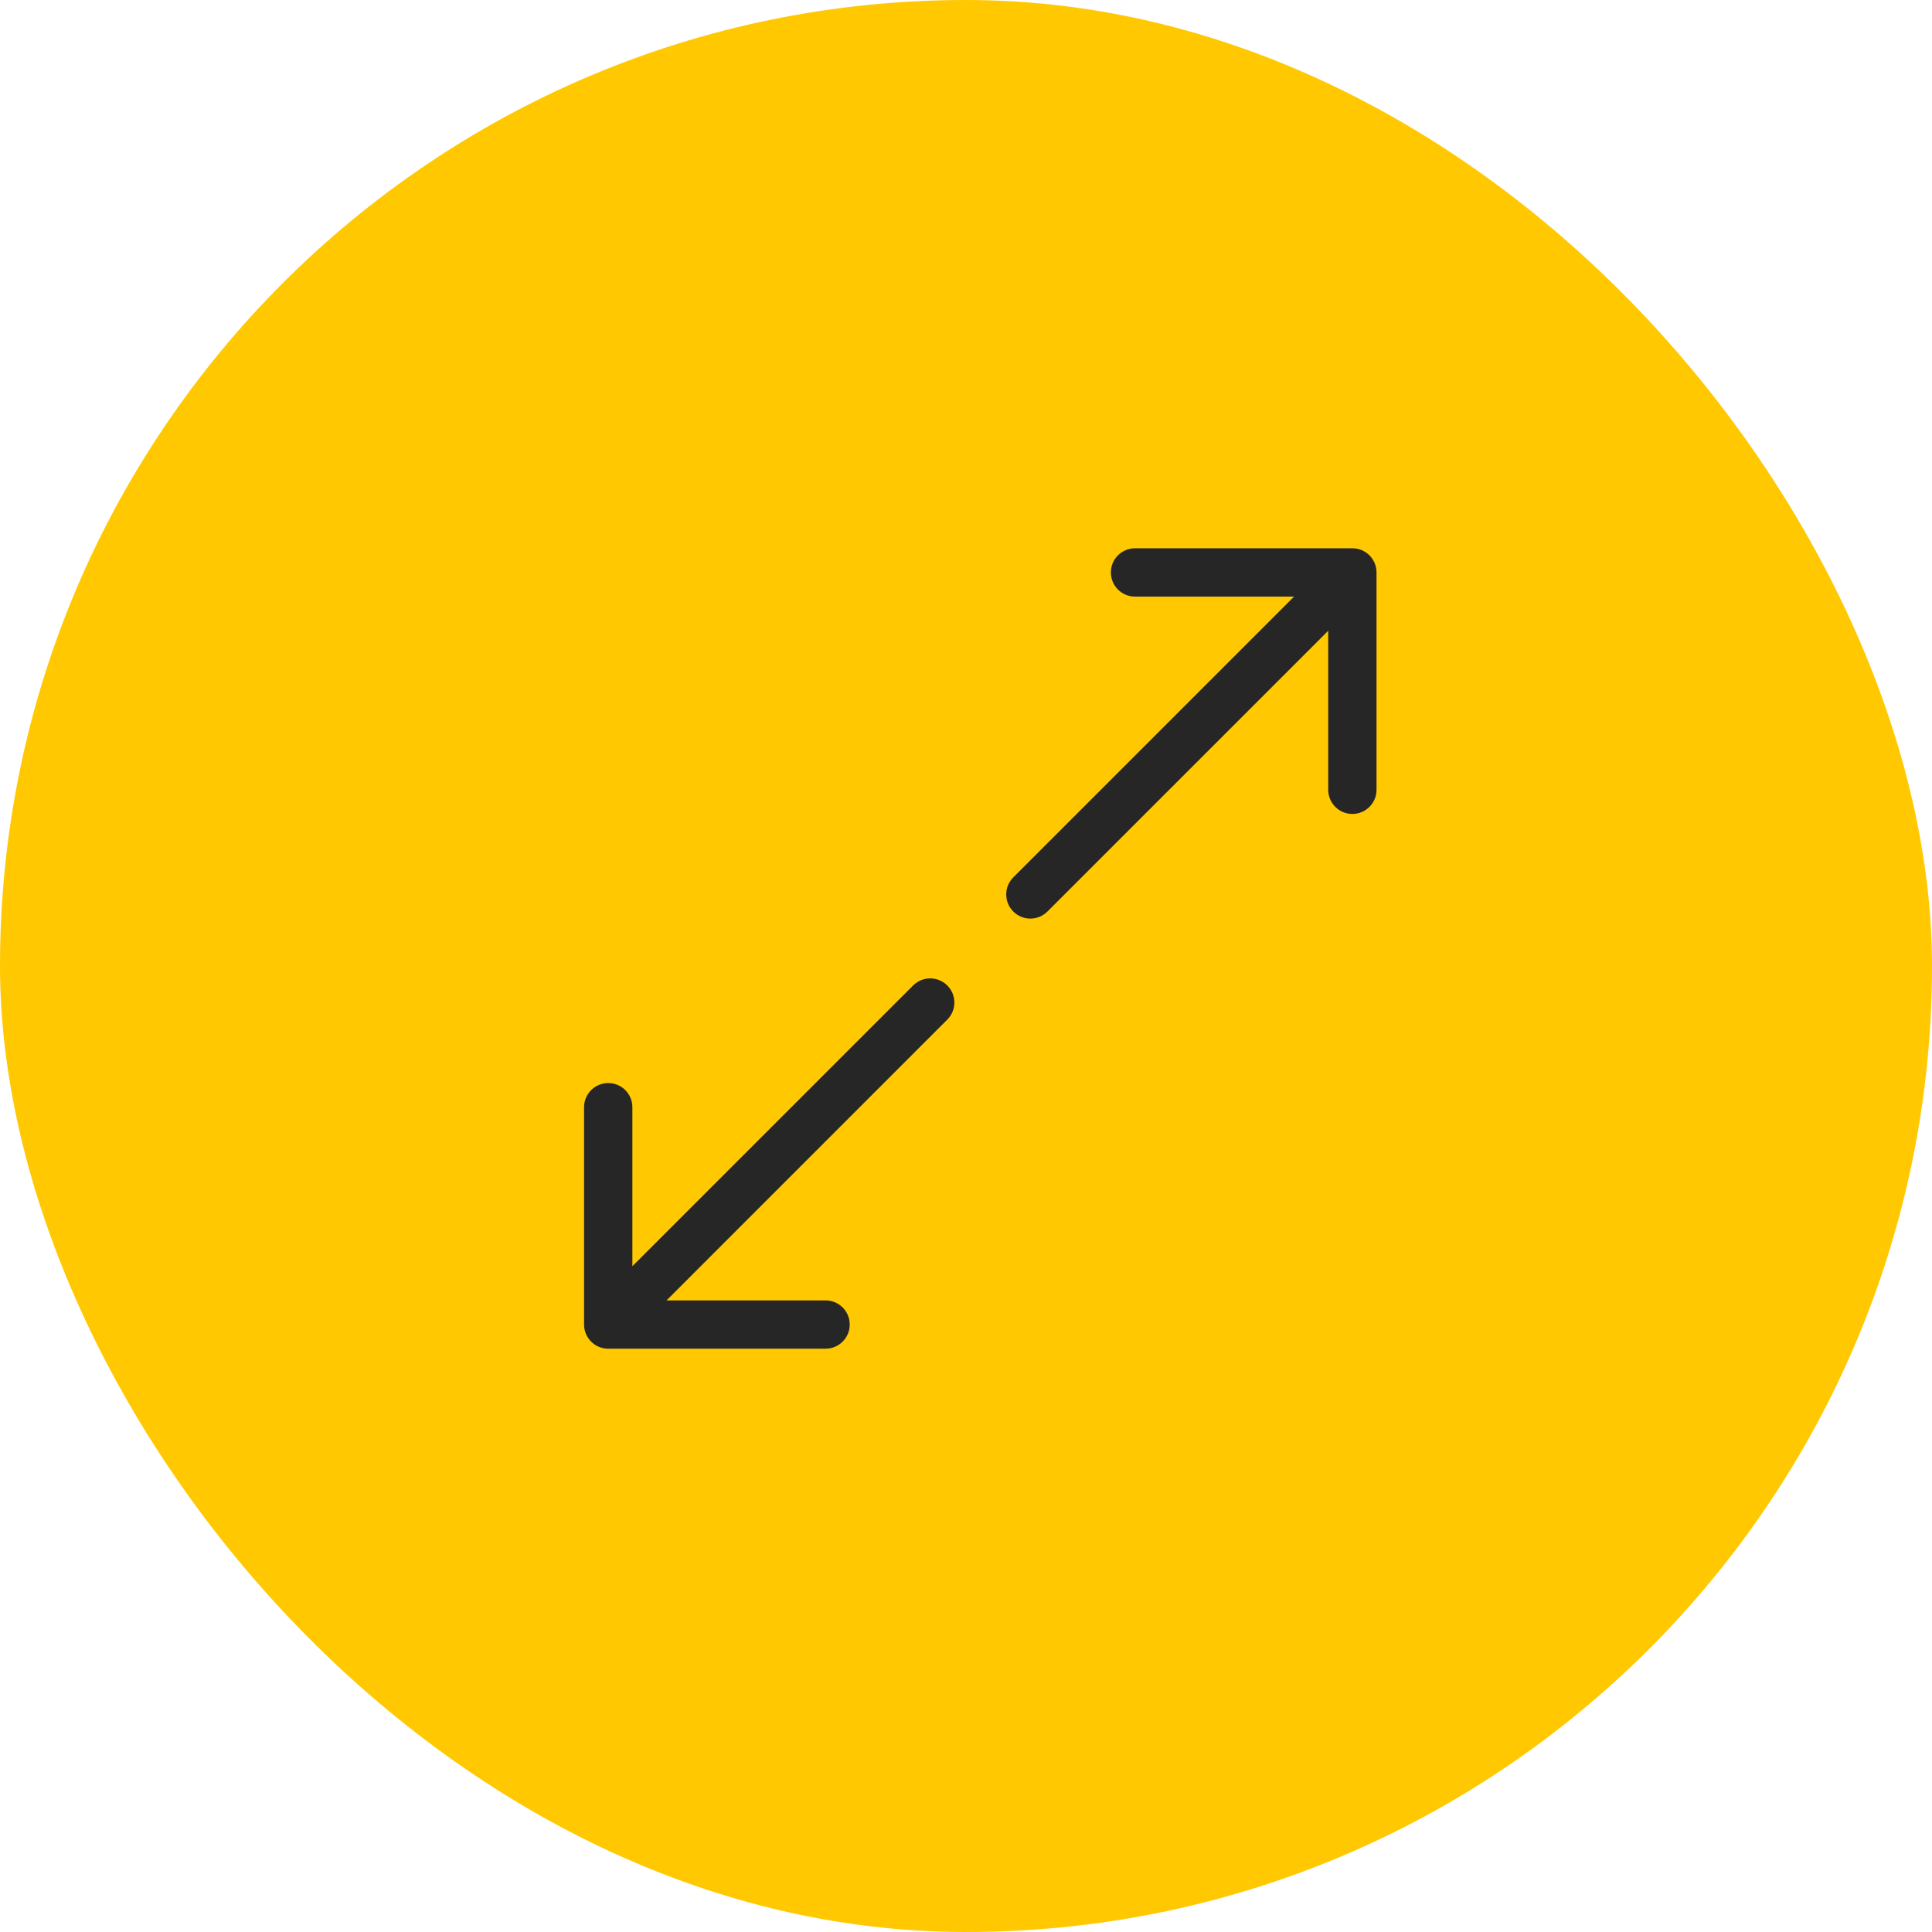
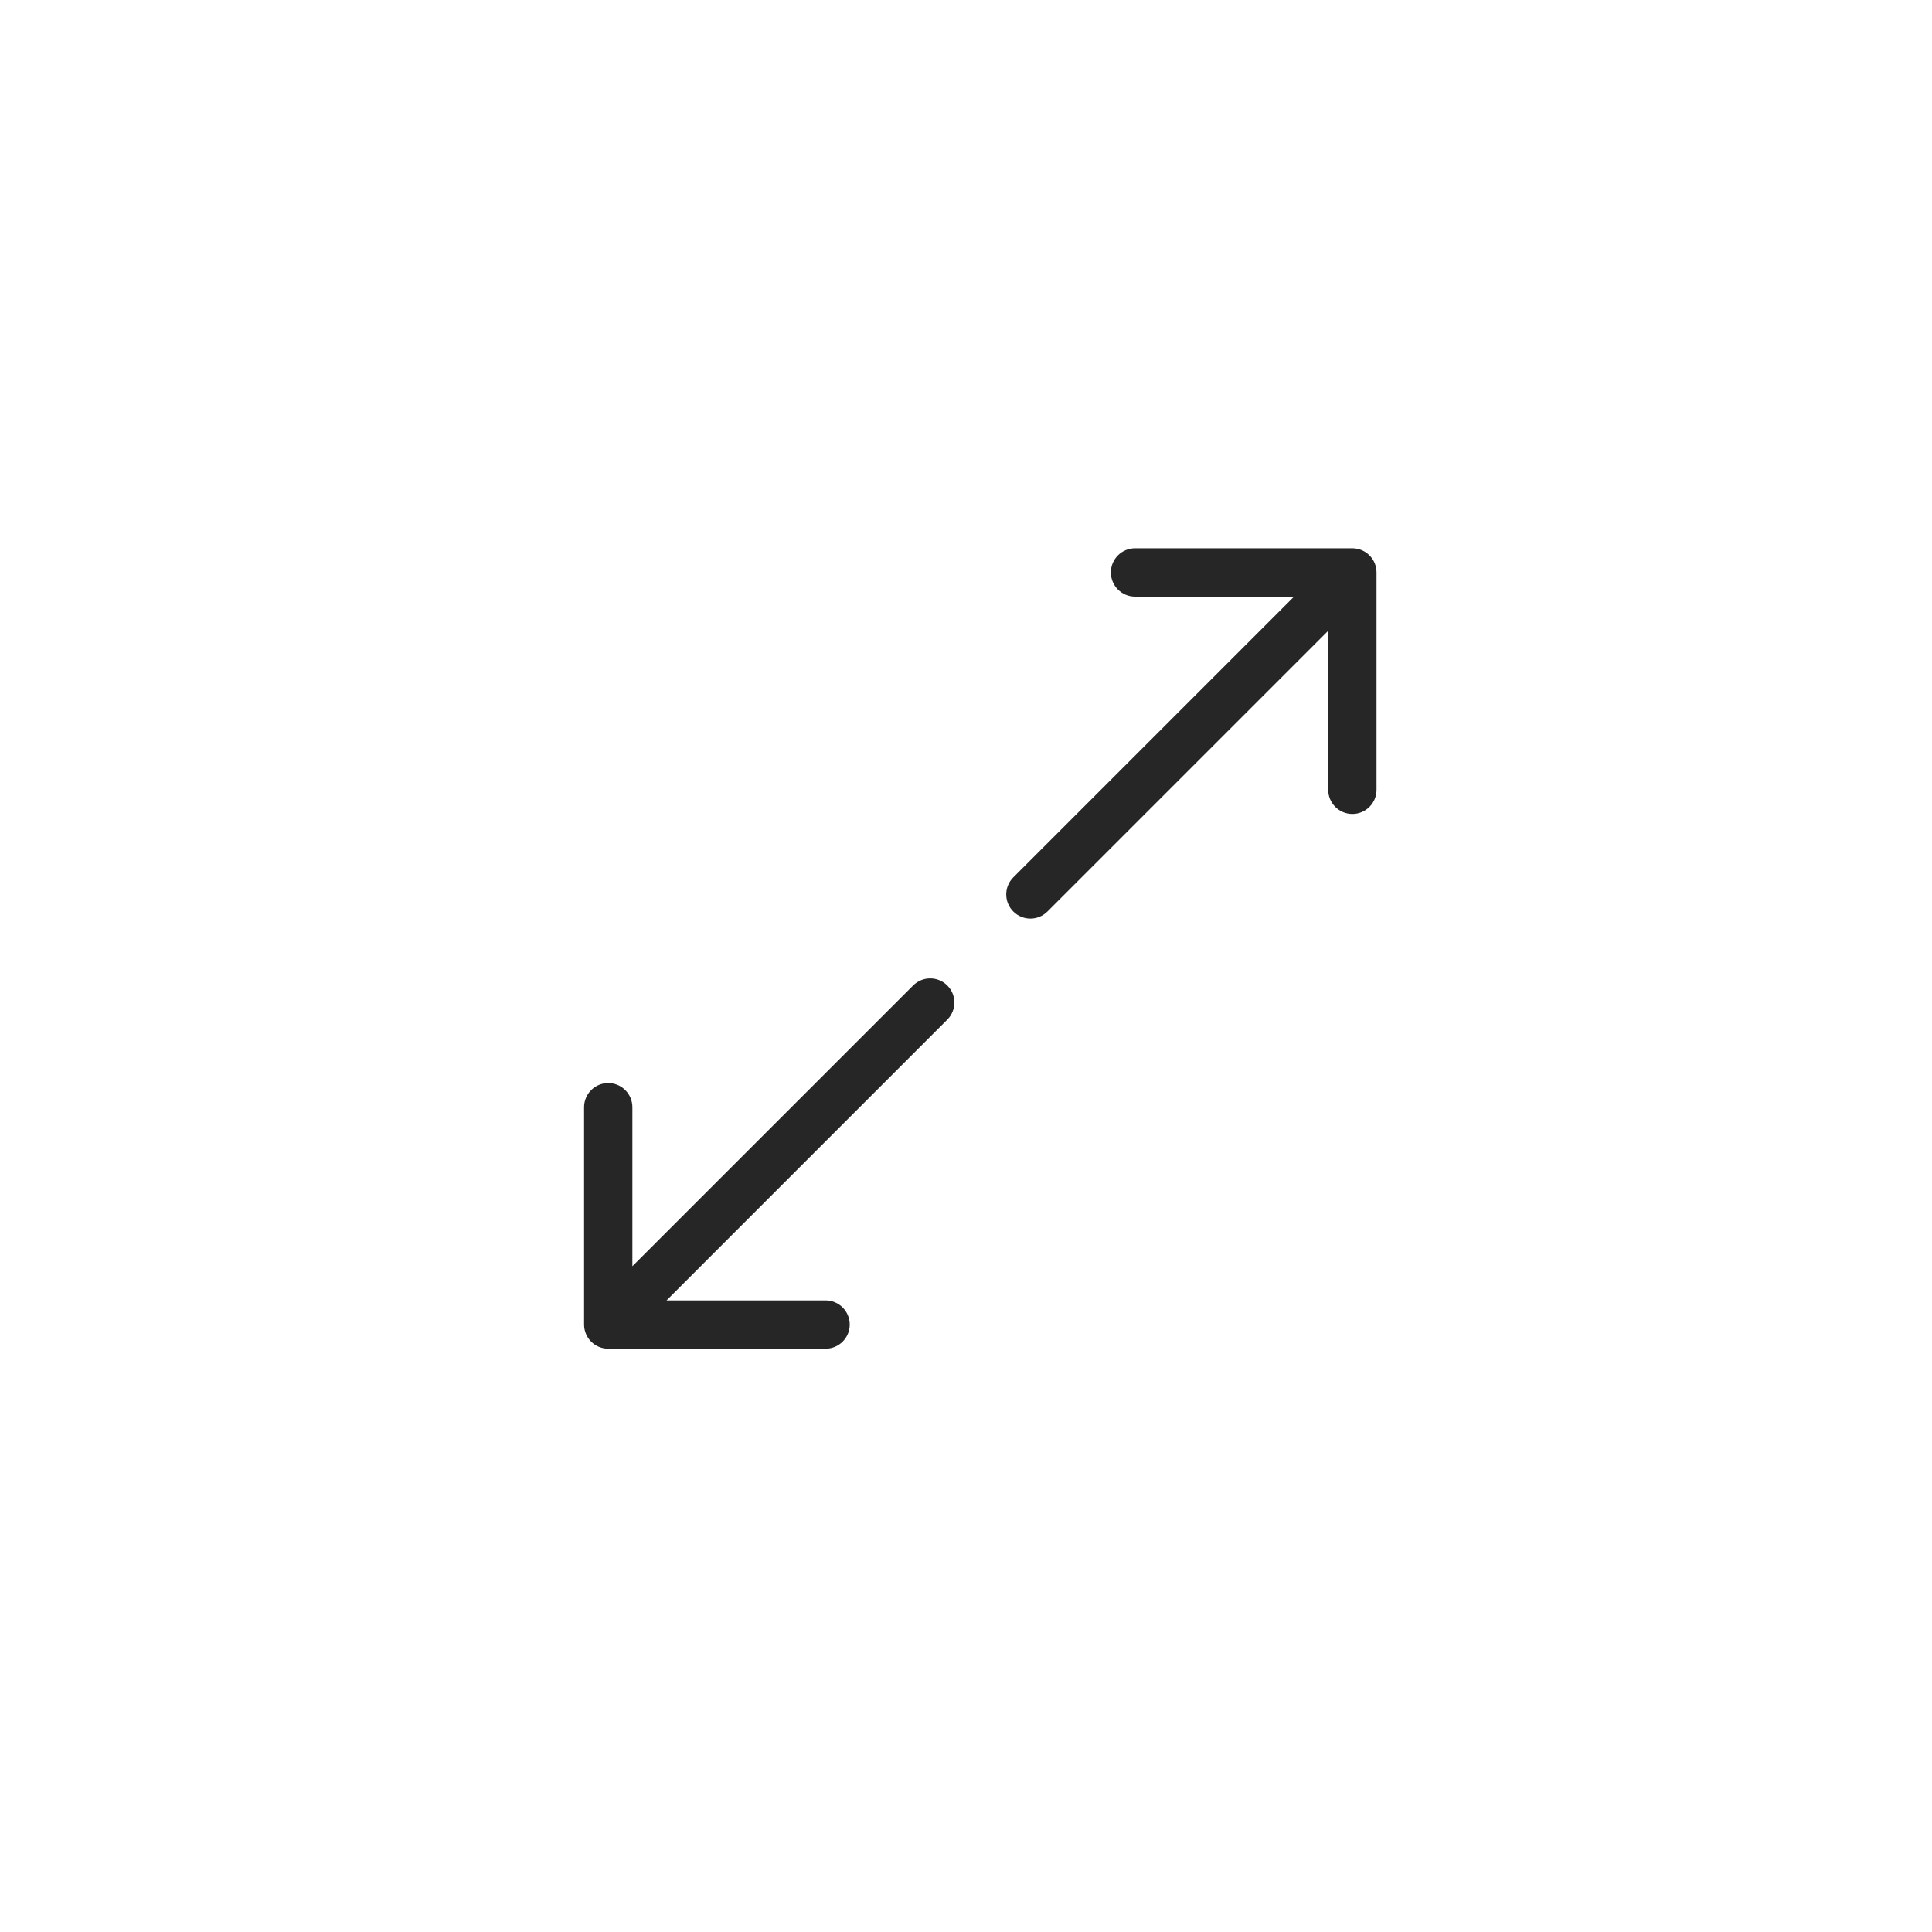
<svg xmlns="http://www.w3.org/2000/svg" width="60" height="60" viewBox="0 0 60 60" fill="none">
-   <rect width="60" height="60" rx="30" fill="#FFC800" />
  <path d="M28.358 30.605C28.651 30.312 29.126 30.312 29.419 30.605C29.712 30.897 29.712 31.372 29.419 31.665L20.7 40.385H25.639C26.053 40.385 26.389 40.721 26.389 41.135C26.389 41.549 26.053 41.885 25.639 41.885H18.889C18.474 41.885 18.139 41.549 18.139 41.135L18.139 34.385C18.139 33.971 18.474 33.635 18.889 33.635C19.303 33.635 19.639 33.971 19.639 34.385V39.324L28.358 30.605Z" fill="#262626" />
  <path d="M32.529 28.308C32.236 28.601 31.762 28.601 31.469 28.308C31.176 28.015 31.176 27.54 31.469 27.247L40.188 18.528H35.249C34.835 18.528 34.499 18.192 34.499 17.777C34.499 17.363 34.835 17.028 35.249 17.027H41.999C42.413 17.028 42.749 17.363 42.749 17.777L42.749 24.528C42.749 24.942 42.413 25.278 41.999 25.278C41.585 25.278 41.249 24.942 41.249 24.527V19.589L32.529 28.308Z" fill="#262626" />
</svg>